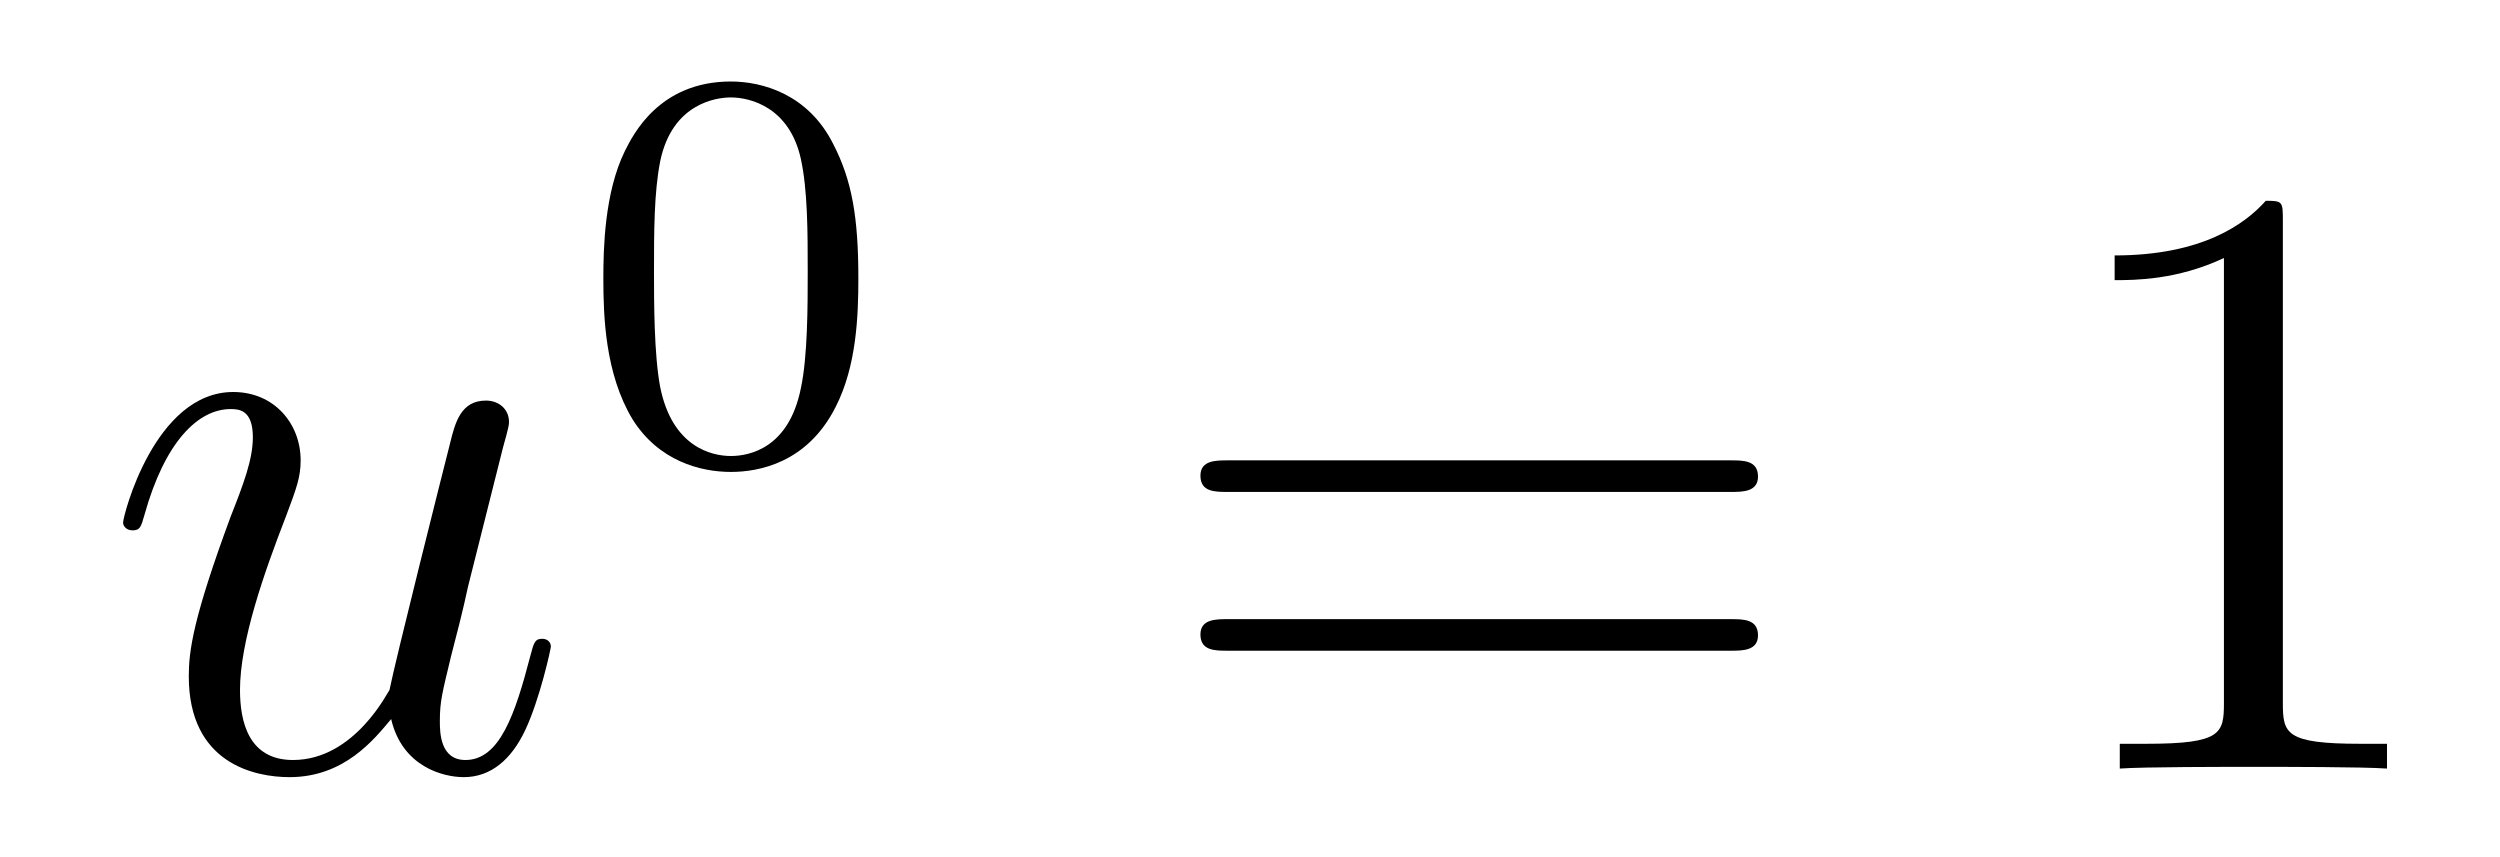
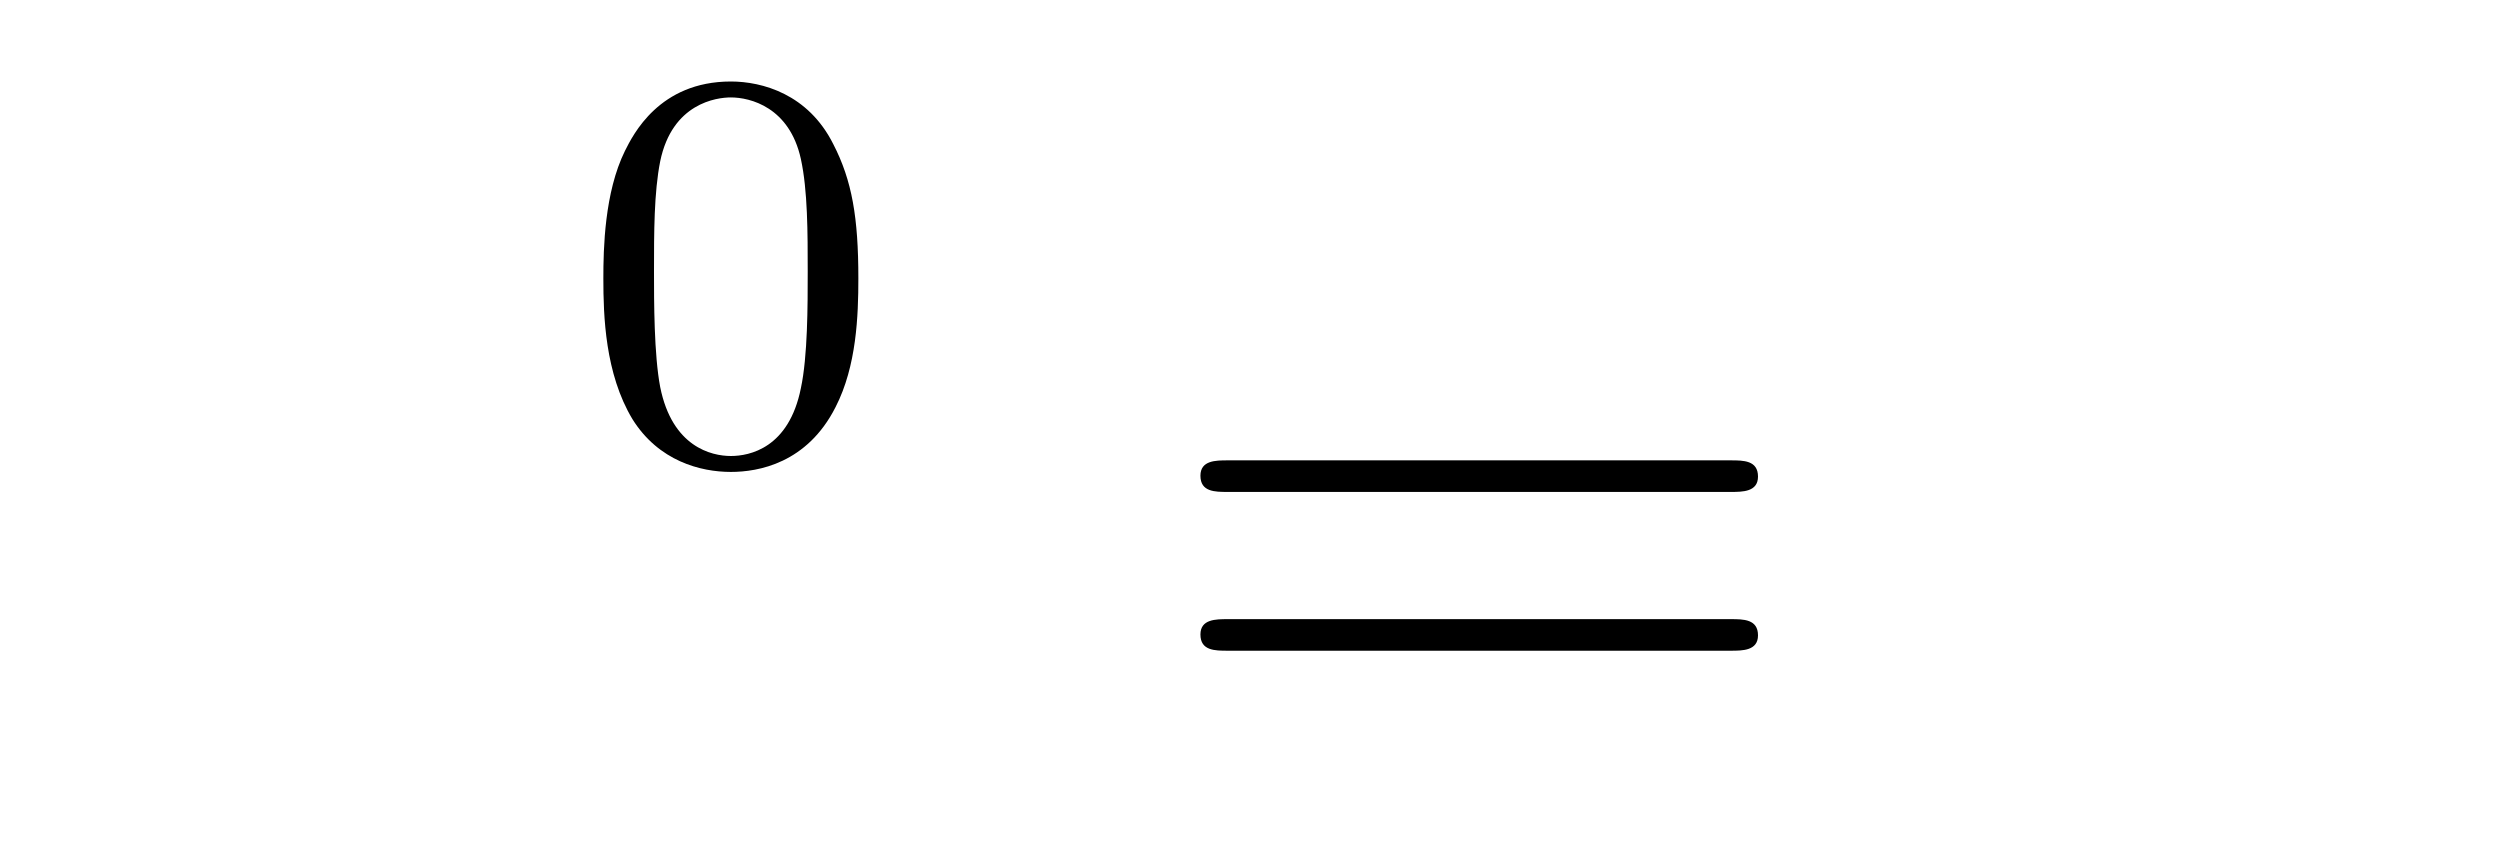
<svg xmlns="http://www.w3.org/2000/svg" height="12pt" version="1.1" viewBox="0 -12 35 12" width="35pt">
  <g id="page1">
    <g transform="matrix(1 0 0 1 -127 653)">
-       <path d="M132.476 -654.933C132.632 -654.264 133.206 -654.12 133.493 -654.12C133.875 -654.12 134.162 -654.372 134.353 -654.778C134.556 -655.208 134.712 -655.913 134.712 -655.949C134.712 -656.009 134.664 -656.057 134.592 -656.057C134.485 -656.057 134.473 -655.997 134.425 -655.818C134.21 -654.993 133.994 -654.36 133.516 -654.36C133.158 -654.36 133.158 -654.754 133.158 -654.909C133.158 -655.184 133.193 -655.304 133.313 -655.806C133.397 -656.129 133.481 -656.452 133.552 -656.786L134.042 -658.735C134.126 -659.033 134.126 -659.058 134.126 -659.093C134.126 -659.273 133.983 -659.392 133.803 -659.392C133.457 -659.392 133.373 -659.093 133.301 -658.794C133.182 -658.328 132.536 -655.758 132.453 -655.34C132.441 -655.34 131.974 -654.36 131.102 -654.36C130.48 -654.36 130.36 -654.897 130.36 -655.34C130.36 -656.021 130.695 -656.977 131.006 -657.778C131.149 -658.161 131.209 -658.316 131.209 -658.555C131.209 -659.069 130.839 -659.512 130.265 -659.512C129.165 -659.512 128.723 -657.778 128.723 -657.683C128.723 -657.635 128.771 -657.575 128.854 -657.575C128.962 -657.575 128.974 -657.623 129.022 -657.79C129.308 -658.818 129.775 -659.273 130.229 -659.273C130.348 -659.273 130.54 -659.261 130.54 -658.878C130.54 -658.567 130.408 -658.221 130.229 -657.767C129.703 -656.344 129.643 -655.89 129.643 -655.531C129.643 -654.312 130.564 -654.12 131.054 -654.12C131.819 -654.12 132.237 -654.647 132.476 -654.933Z" fill-rule="evenodd" />
      <path d="M139.017 -661.102C139.017 -661.954 138.929 -662.472 138.666 -662.982C138.315 -663.684 137.67 -663.859 137.232 -663.859C136.227 -663.859 135.861 -663.11 135.749 -662.887C135.462 -662.305 135.447 -661.516 135.447 -661.102C135.447 -660.576 135.471 -659.771 135.853 -659.134C136.22 -658.544 136.809 -658.393 137.232 -658.393C137.614 -658.393 138.299 -658.512 138.698 -659.301C138.993 -659.875 139.017 -660.584 139.017 -661.102ZM137.232 -658.616C136.961 -658.616 136.411 -658.743 136.243 -659.58C136.156 -660.034 136.156 -660.783 136.156 -661.197C136.156 -661.747 136.156 -662.305 136.243 -662.743C136.411 -663.556 137.033 -663.636 137.232 -663.636C137.502 -663.636 138.053 -663.5 138.212 -662.775C138.308 -662.337 138.308 -661.739 138.308 -661.197C138.308 -660.727 138.308 -660.01 138.212 -659.564C138.044 -658.727 137.495 -658.616 137.232 -658.616Z" fill-rule="evenodd" />
      <path d="M151.229 -658.113C151.396 -658.113 151.612 -658.113 151.612 -658.328C151.612 -658.555 151.408 -658.555 151.229 -658.555H144.188C144.021 -658.555 143.806 -658.555 143.806 -658.34C143.806 -658.113 144.009 -658.113 144.188 -658.113H151.229ZM151.229 -655.89C151.396 -655.89 151.612 -655.89 151.612 -656.105C151.612 -656.332 151.408 -656.332 151.229 -656.332H144.188C144.021 -656.332 143.806 -656.332 143.806 -656.117C143.806 -655.89 144.009 -655.89 144.188 -655.89H151.229Z" fill-rule="evenodd" />
-       <path d="M158.96 -661.902C158.96 -662.178 158.96 -662.189 158.721 -662.189C158.434 -661.867 157.836 -661.424 156.605 -661.424V-661.078C156.88 -661.078 157.478 -661.078 158.135 -661.388V-655.16C158.135 -654.73 158.099 -654.587 157.047 -654.587H156.677V-654.24C156.999 -654.264 158.159 -654.264 158.553 -654.264C158.948 -654.264 160.096 -654.264 160.418 -654.24V-654.587H160.048C158.996 -654.587 158.96 -654.73 158.96 -655.16V-661.902Z" fill-rule="evenodd" />
    </g>
  </g>
</svg>